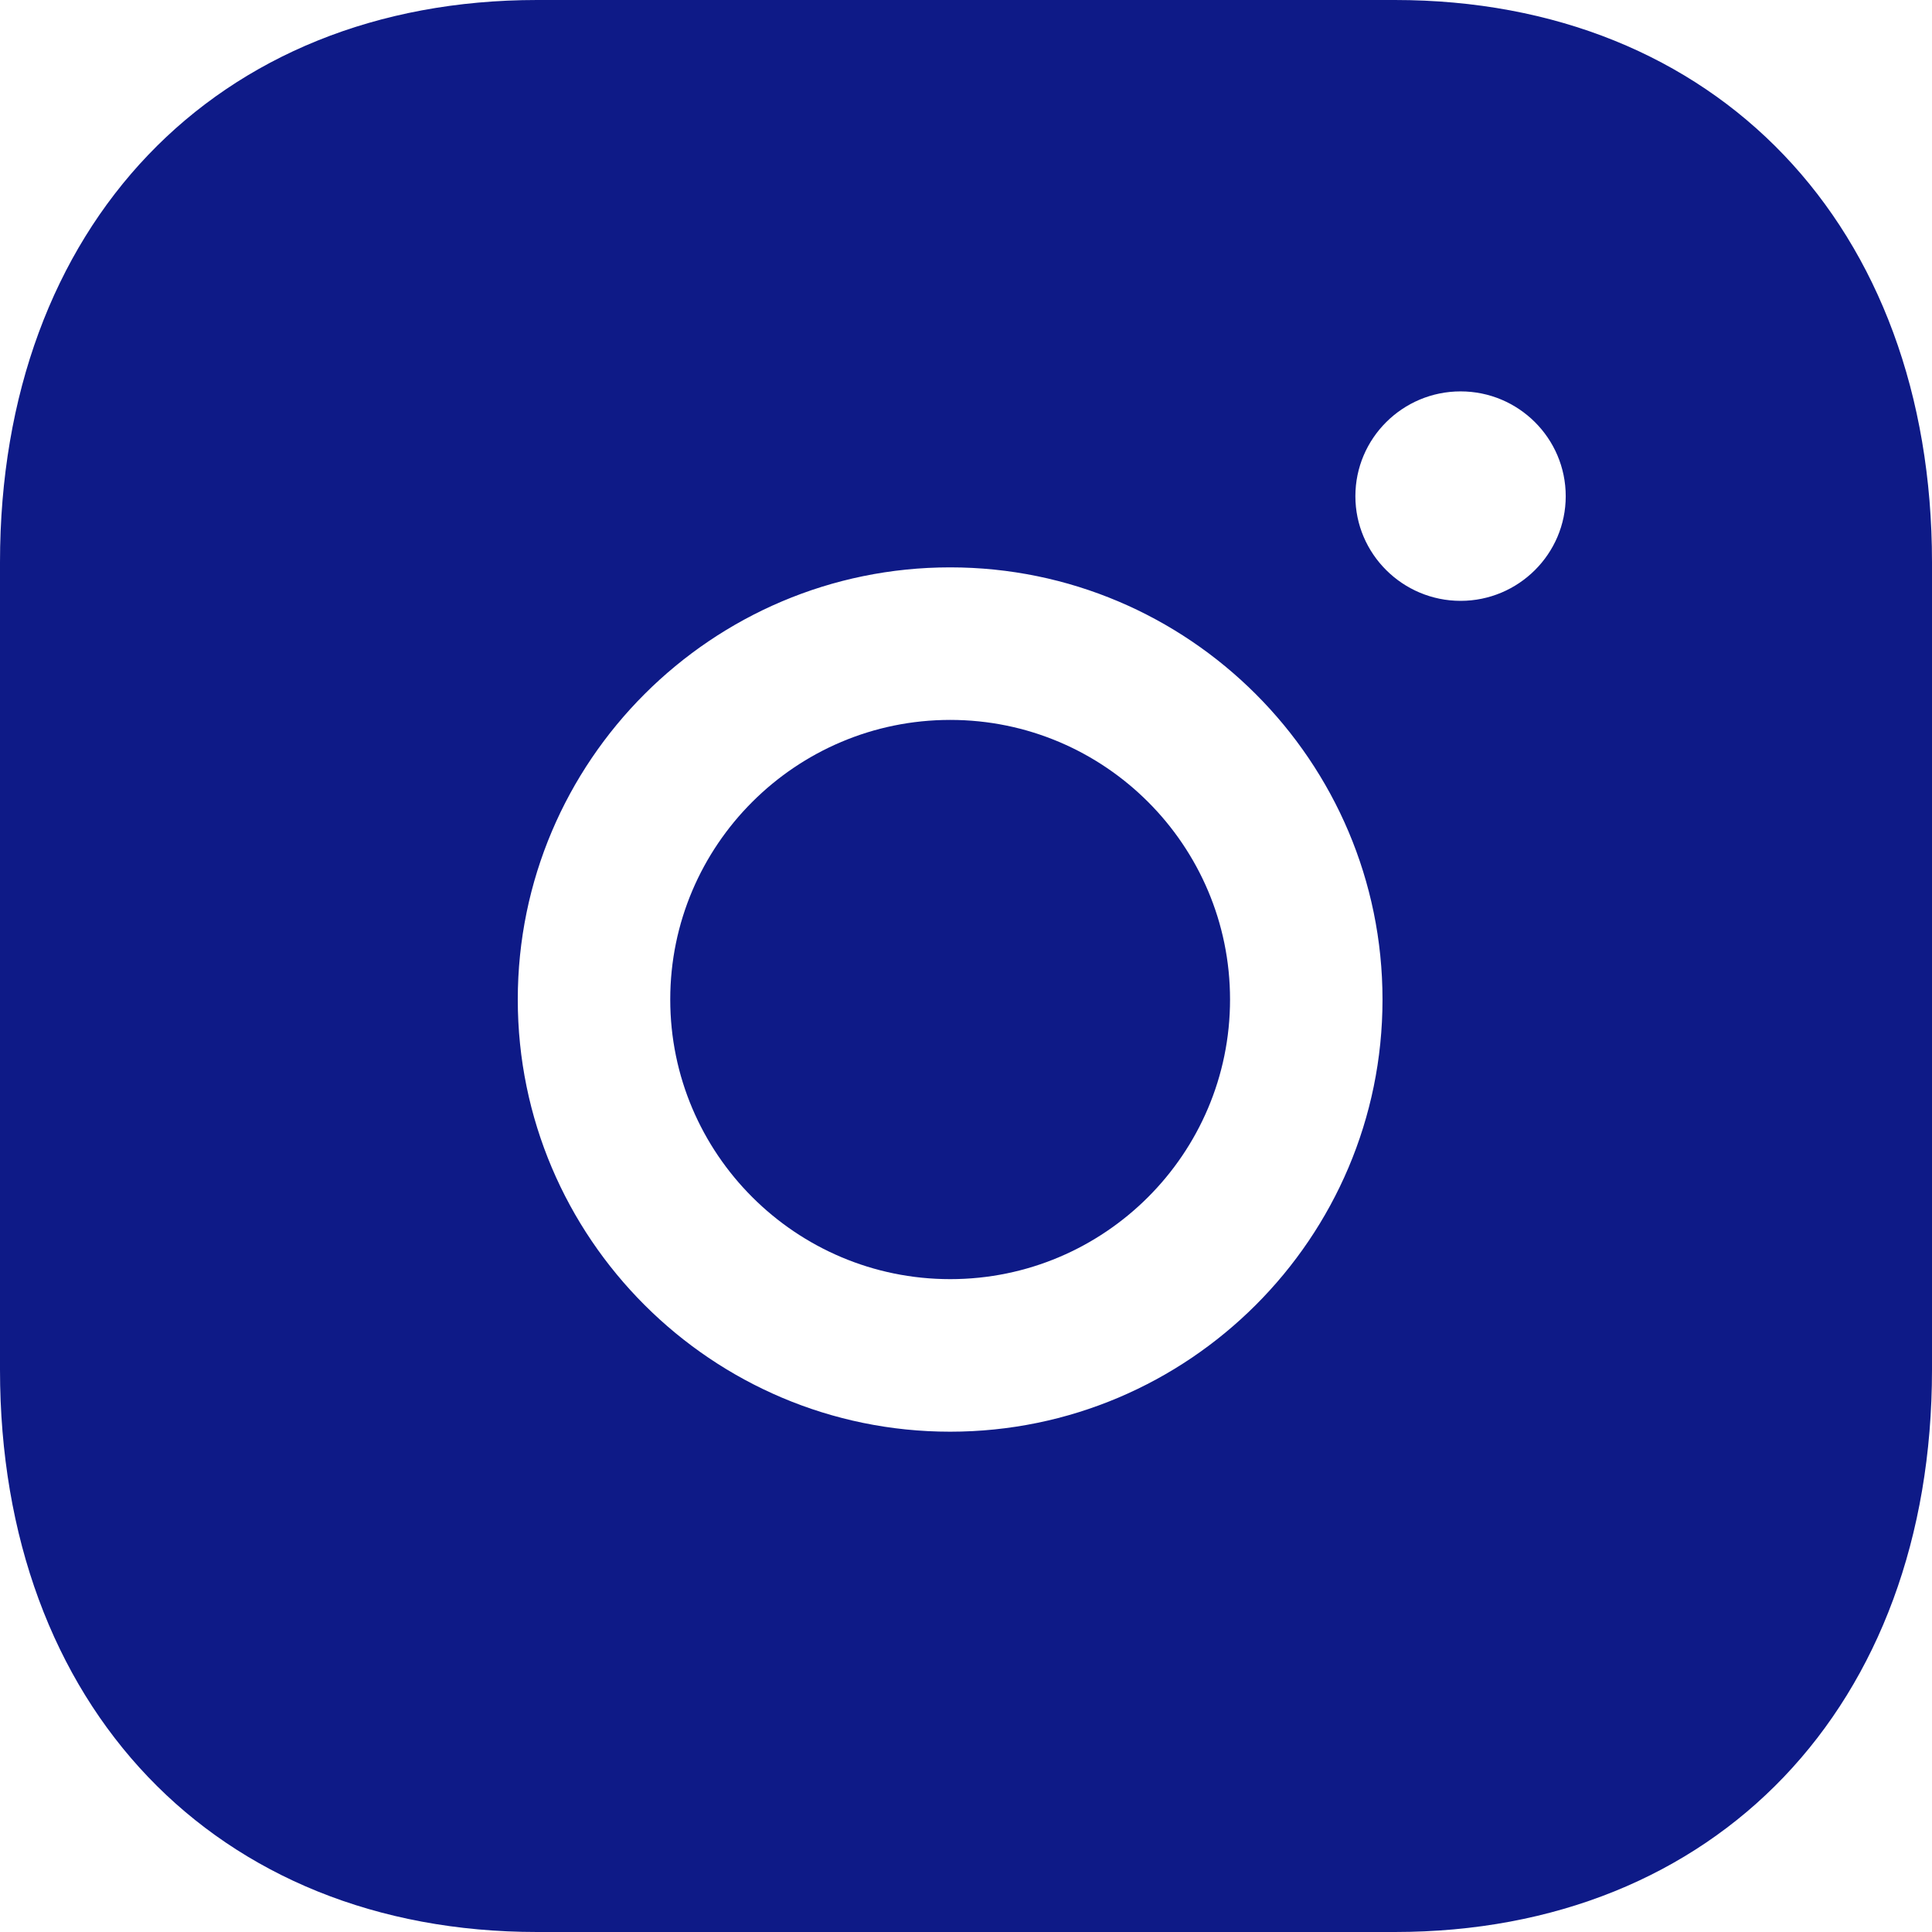
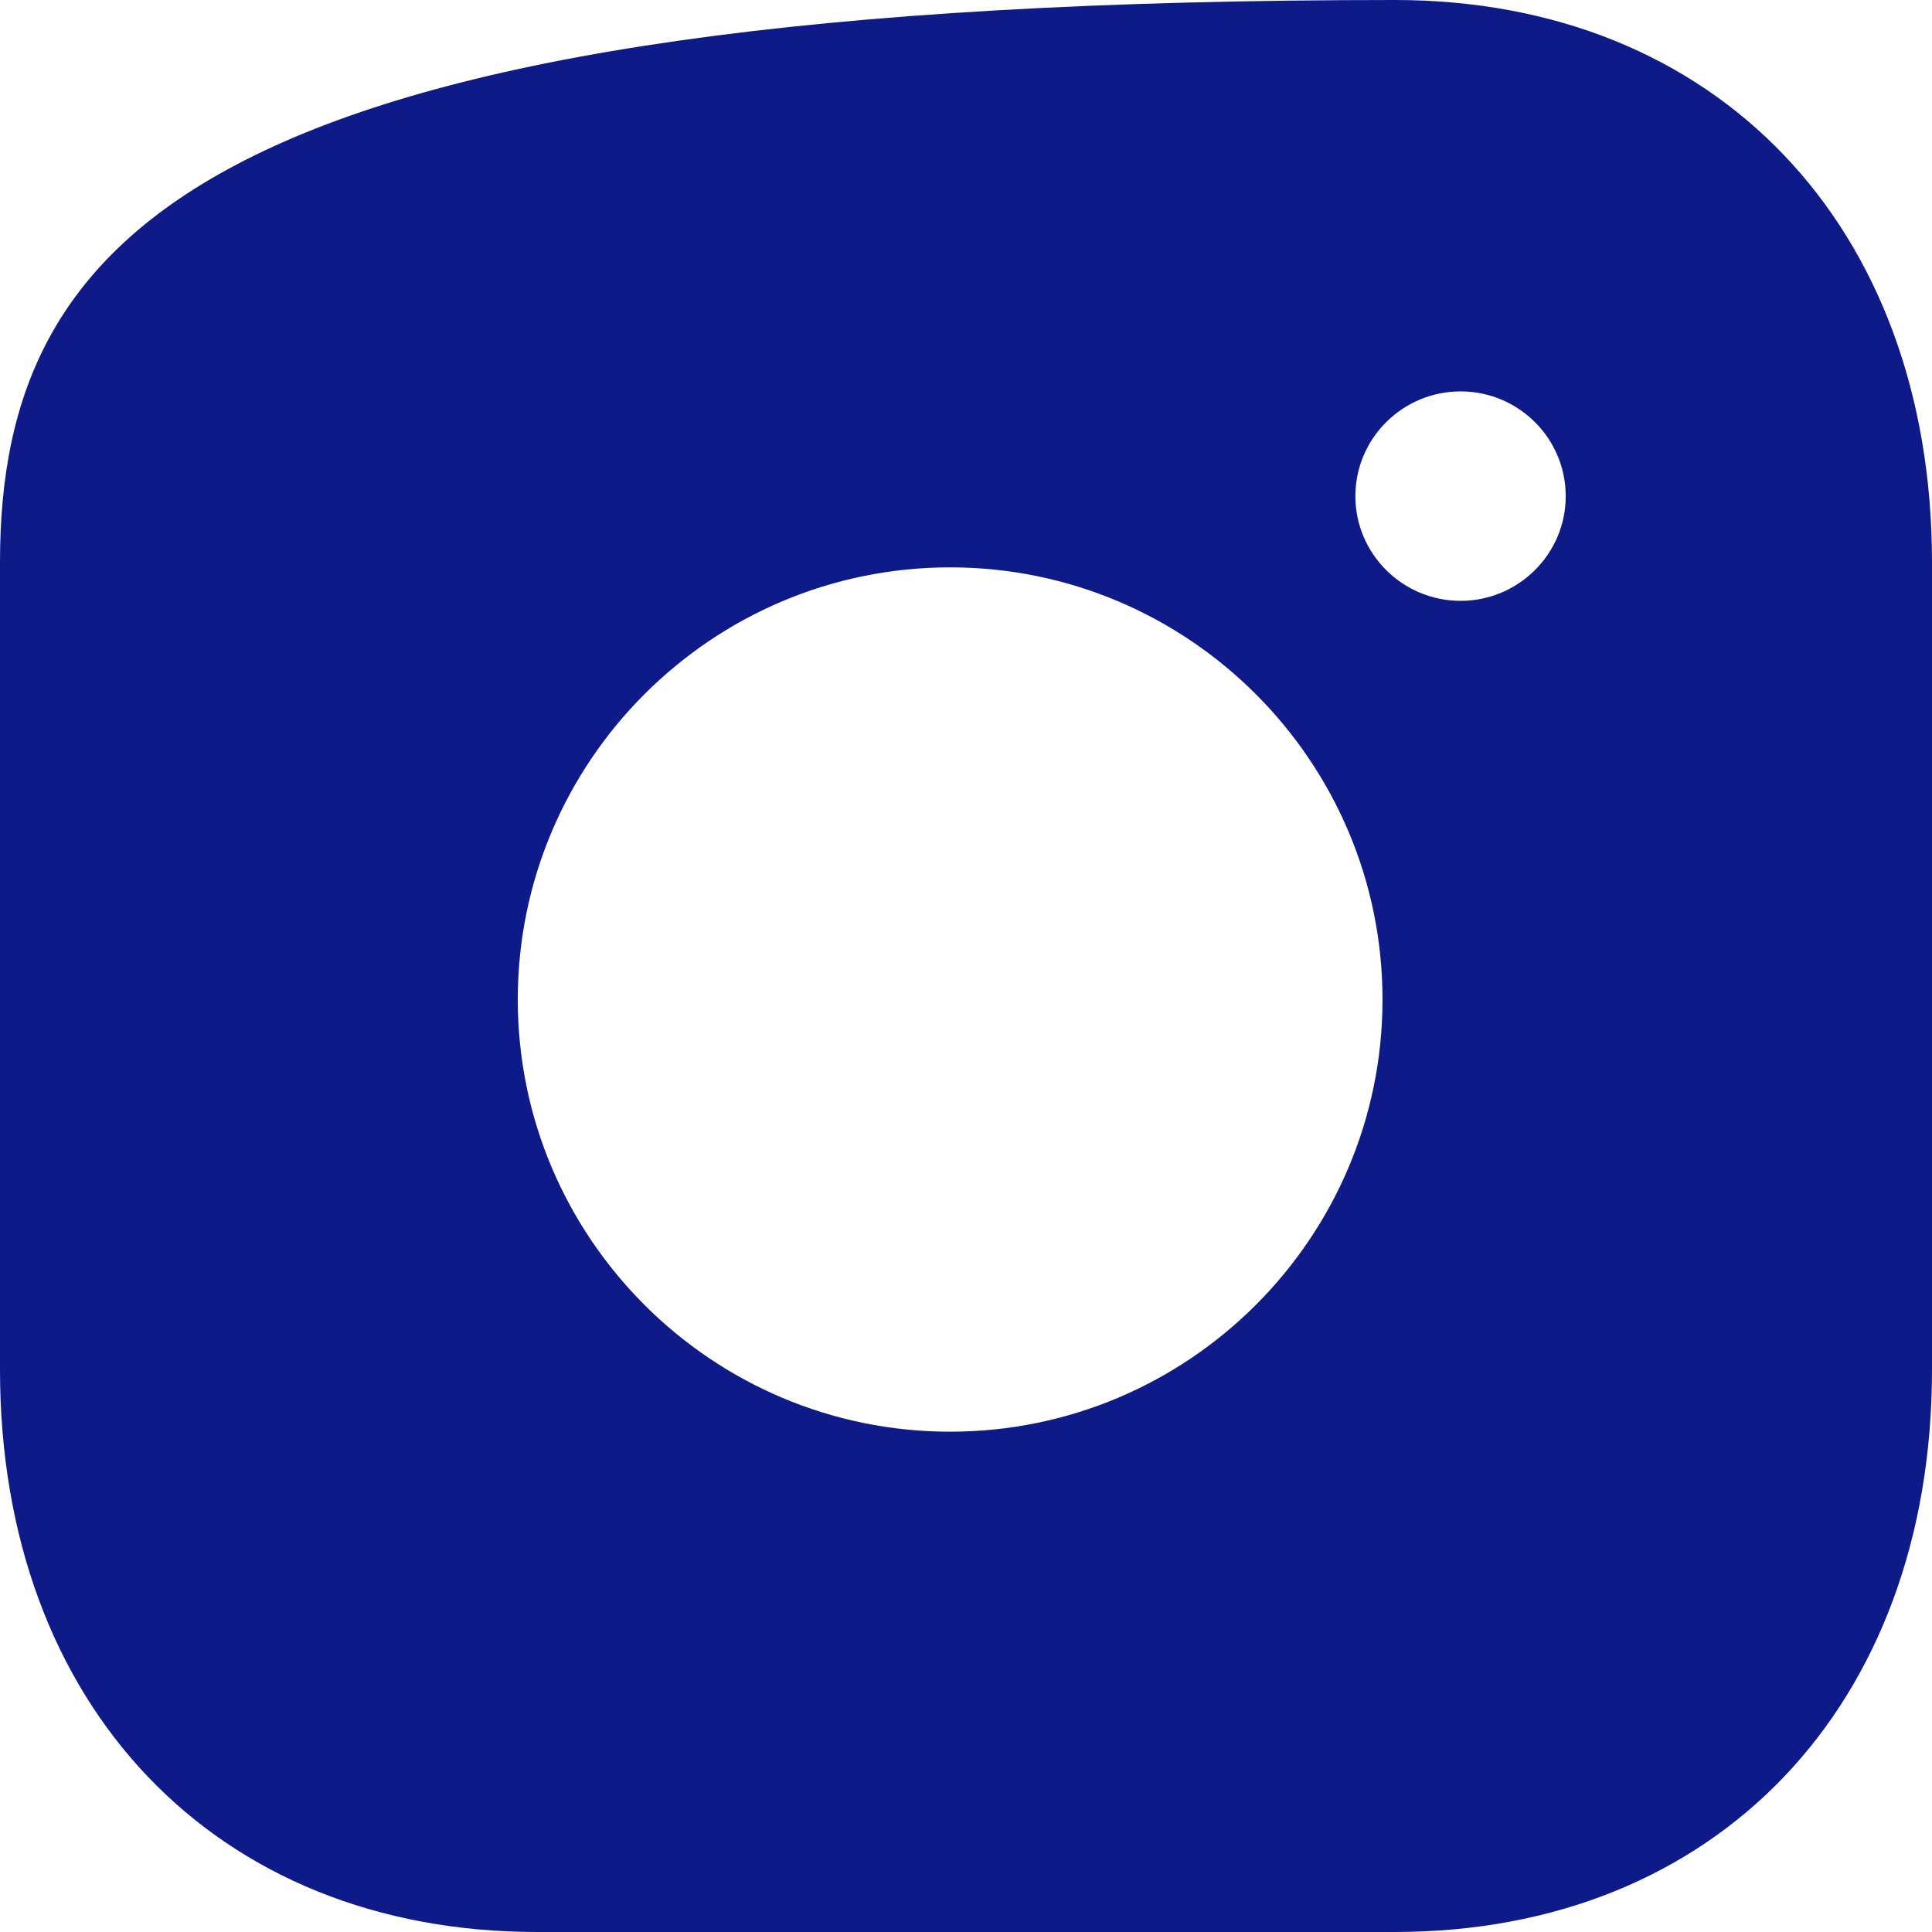
<svg xmlns="http://www.w3.org/2000/svg" width="24" height="24" viewBox="0 0 24 24" fill="none">
-   <path fill-rule="evenodd" clip-rule="evenodd" d="M11.804 8.943C9.886 8.943 8.326 10.5 8.326 12.416C8.326 14.333 9.886 15.89 11.804 15.89C13.721 15.89 15.28 14.333 15.28 12.416C15.28 10.5 13.721 8.943 11.804 8.943Z" fill="#0E1A87" />
-   <path fill-rule="evenodd" clip-rule="evenodd" d="M18.144 7.464C17.424 7.464 16.837 6.88 16.837 6.164C16.837 5.445 17.424 4.862 18.144 4.862C18.864 4.862 19.45 5.445 19.45 6.164C19.45 6.88 18.864 7.464 18.144 7.464ZM11.803 17.785C8.842 17.785 6.432 15.378 6.432 12.417C6.432 9.456 8.842 7.048 11.803 7.048C14.765 7.048 17.174 9.456 17.174 12.417C17.174 15.378 14.765 17.785 11.803 17.785ZM17.327 0H6.672C2.682 0 0 2.807 0 6.985V17.015C0 21.192 2.682 24 6.672 24H17.326C21.317 24 24 21.192 24 17.015V6.985C24 2.807 21.318 0 17.327 0Z" fill="#0E1A87" />
+   <path fill-rule="evenodd" clip-rule="evenodd" d="M18.144 7.464C17.424 7.464 16.837 6.88 16.837 6.164C16.837 5.445 17.424 4.862 18.144 4.862C18.864 4.862 19.45 5.445 19.45 6.164C19.45 6.88 18.864 7.464 18.144 7.464ZM11.803 17.785C8.842 17.785 6.432 15.378 6.432 12.417C6.432 9.456 8.842 7.048 11.803 7.048C14.765 7.048 17.174 9.456 17.174 12.417C17.174 15.378 14.765 17.785 11.803 17.785ZM17.327 0C2.682 0 0 2.807 0 6.985V17.015C0 21.192 2.682 24 6.672 24H17.326C21.317 24 24 21.192 24 17.015V6.985C24 2.807 21.318 0 17.327 0Z" fill="#0E1A87" />
</svg>